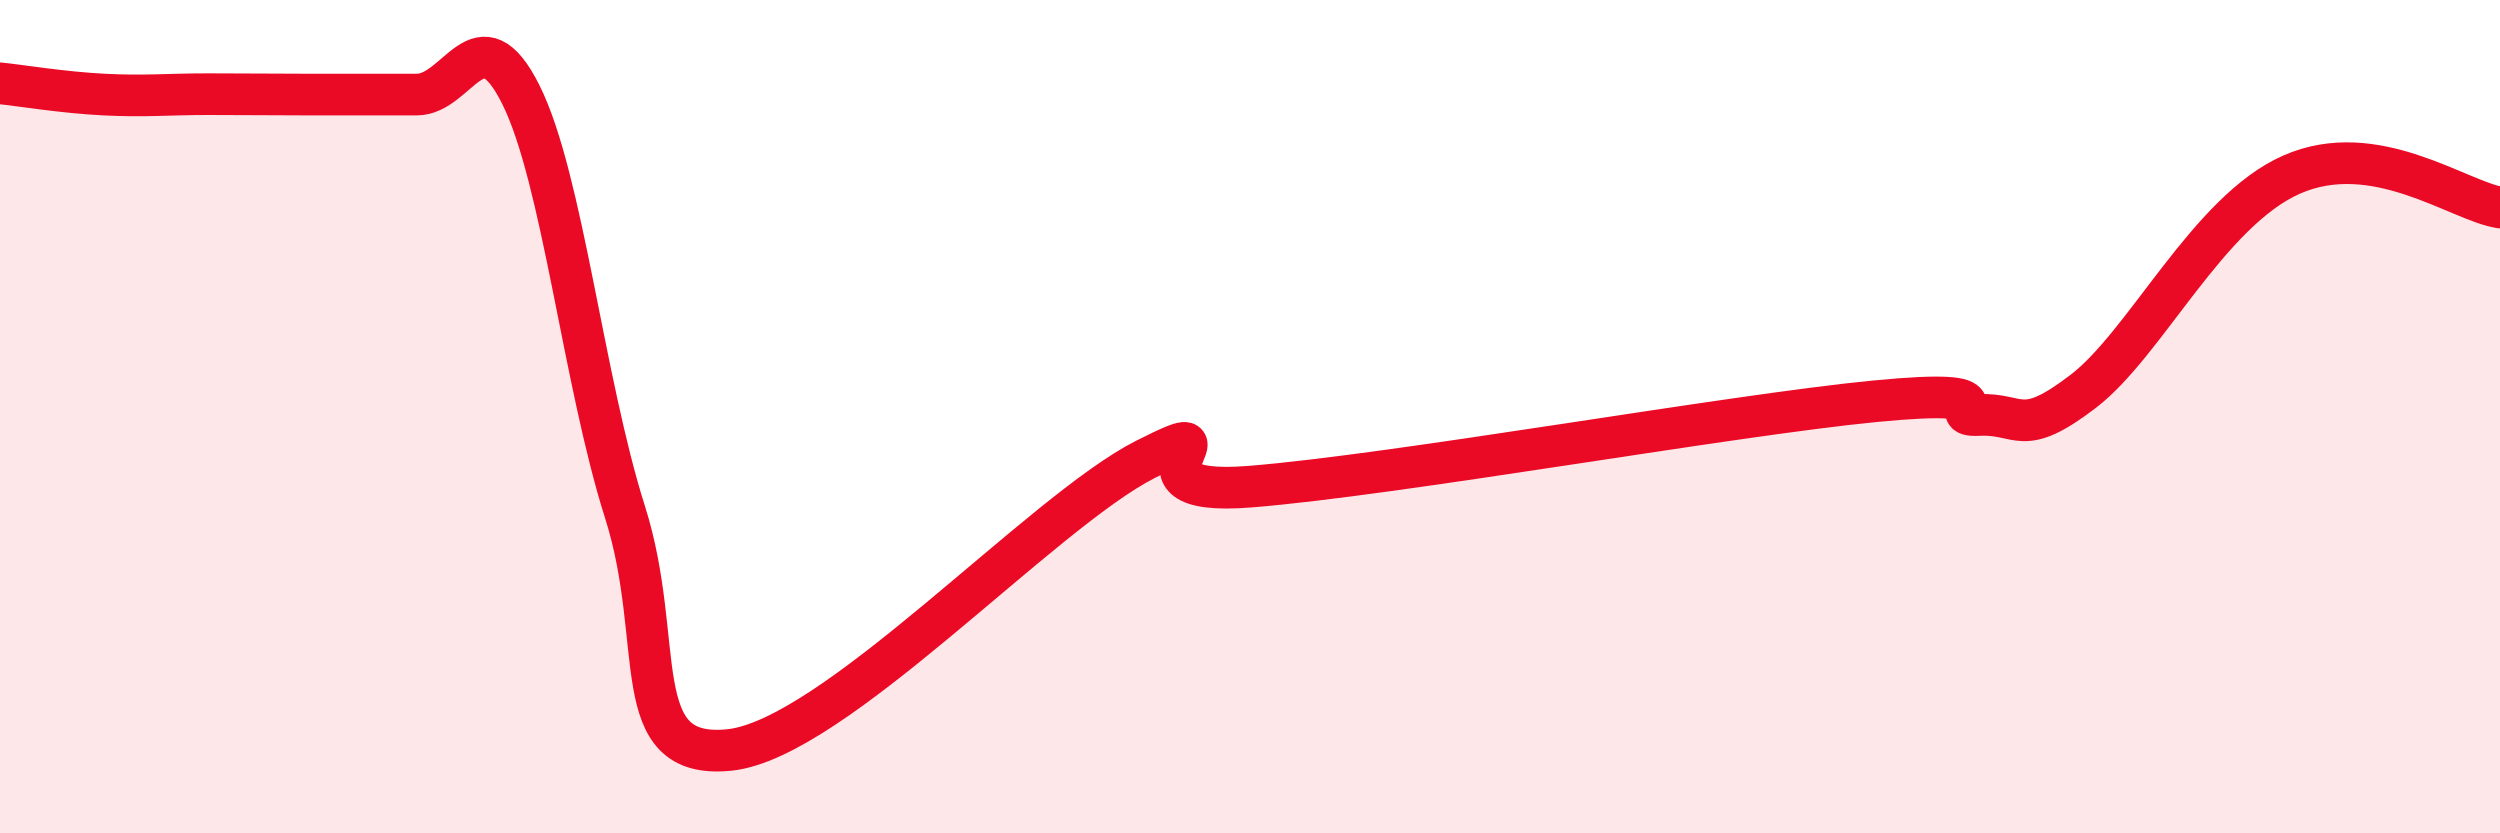
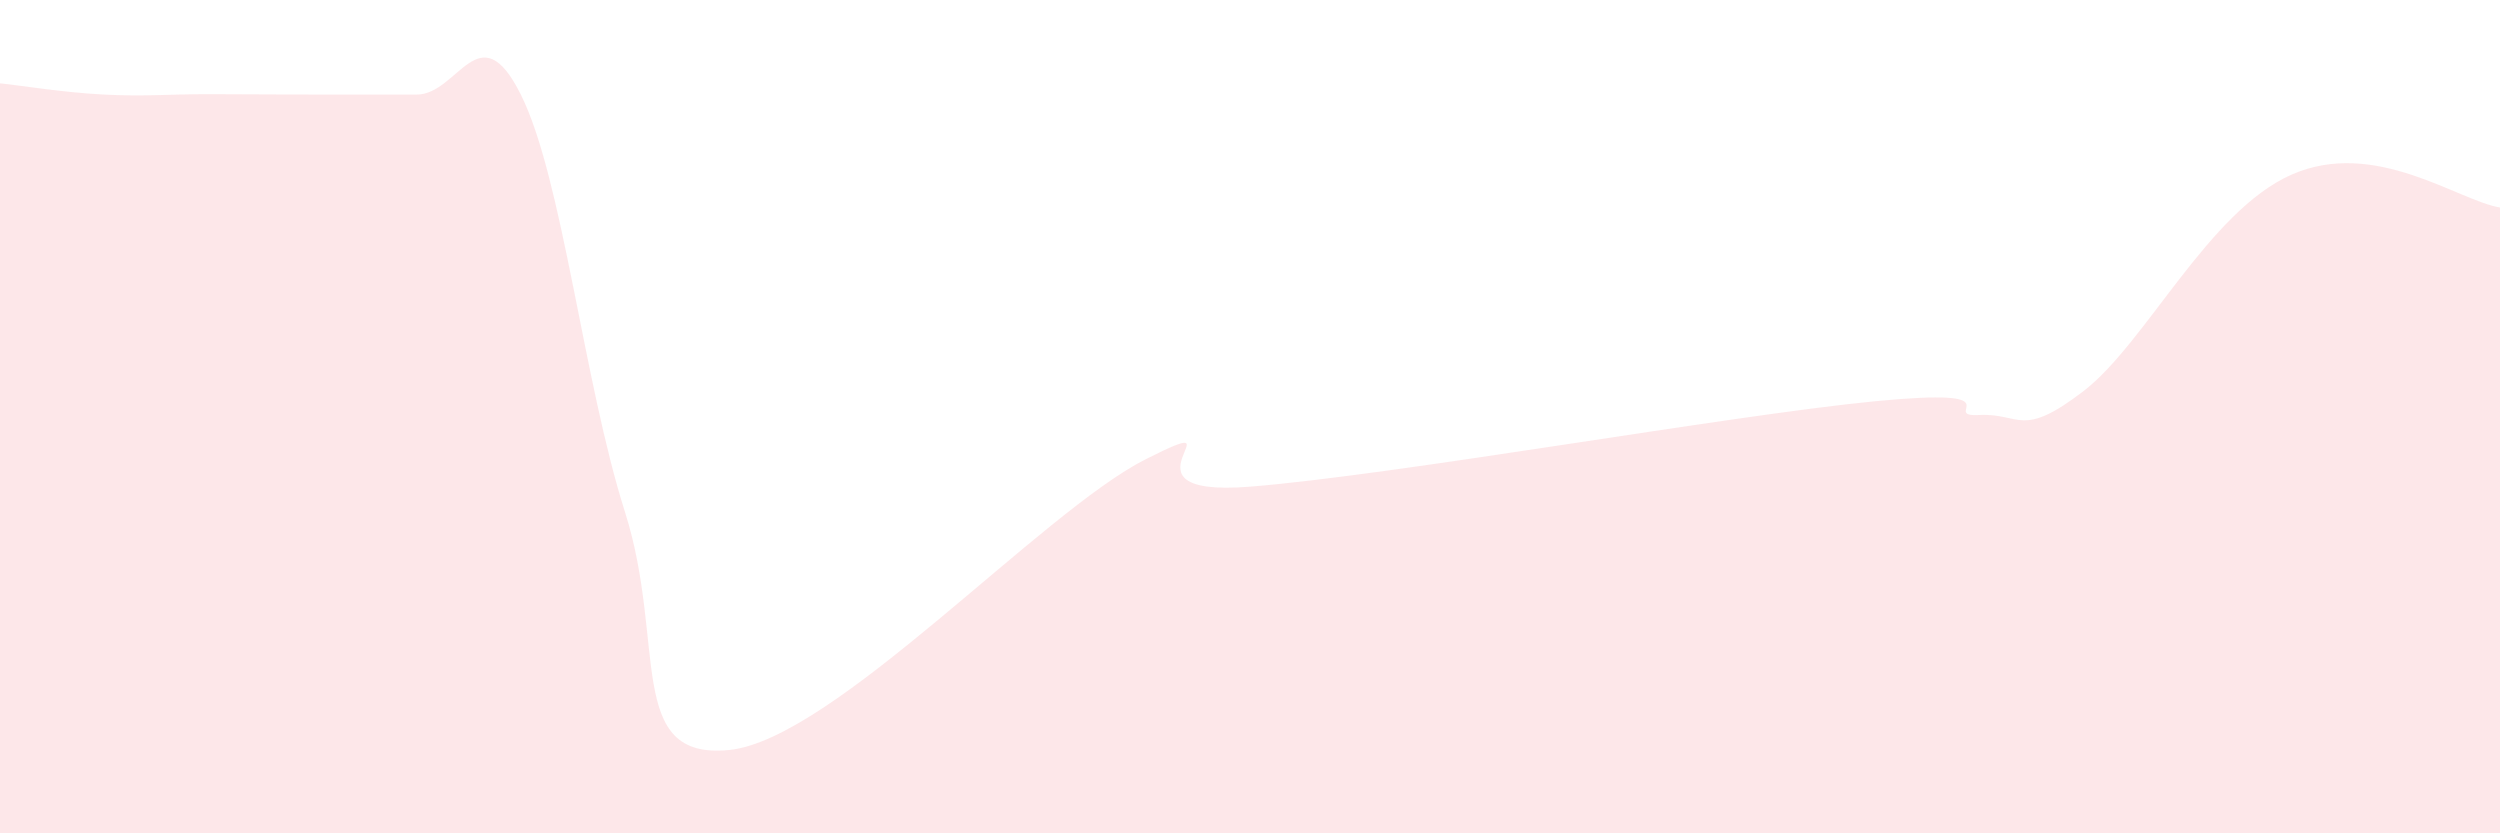
<svg xmlns="http://www.w3.org/2000/svg" width="60" height="20" viewBox="0 0 60 20">
  <path d="M 0,2 C 0.5,2.05 1.5,2.22 2.5,2.27 C 3.5,2.32 4,2.26 5,2.26 C 6,2.26 6.5,2.27 7.5,2.27 C 8.5,2.27 9,2.27 10,2.27 C 11,2.27 11.5,0.27 12.5,2.27 C 13.5,4.27 14,9.14 15,12.29 C 16,15.44 15,18.25 17.5,18 C 20,17.75 25,12.28 27.5,11.02 C 30,9.76 26.5,11.96 30,11.68 C 33.5,11.4 41.5,9.97 45,9.63 C 48.5,9.29 46.5,10.01 47.5,9.96 C 48.5,9.91 48.5,10.54 50,9.39 C 51.5,8.24 53,5.07 55,4.19 C 57,3.31 59,4.82 60,4.98L60 20L0 20Z" fill="#EB0A25" opacity="0.1" stroke-linecap="round" stroke-linejoin="round" />
-   <path d="M 0,2 C 0.5,2.05 1.5,2.22 2.5,2.27 C 3.5,2.32 4,2.26 5,2.26 C 6,2.26 6.5,2.27 7.5,2.27 C 8.5,2.27 9,2.27 10,2.27 C 11,2.27 11.5,0.27 12.5,2.27 C 13.5,4.27 14,9.14 15,12.29 C 16,15.44 15,18.25 17.5,18 C 20,17.75 25,12.28 27.5,11.02 C 30,9.76 26.5,11.96 30,11.68 C 33.5,11.4 41.5,9.97 45,9.63 C 48.5,9.29 46.5,10.01 47.5,9.96 C 48.5,9.91 48.5,10.54 50,9.39 C 51.5,8.24 53,5.07 55,4.19 C 57,3.31 59,4.82 60,4.98" stroke="#EB0A25" stroke-width="1" fill="none" stroke-linecap="round" stroke-linejoin="round" />
</svg>